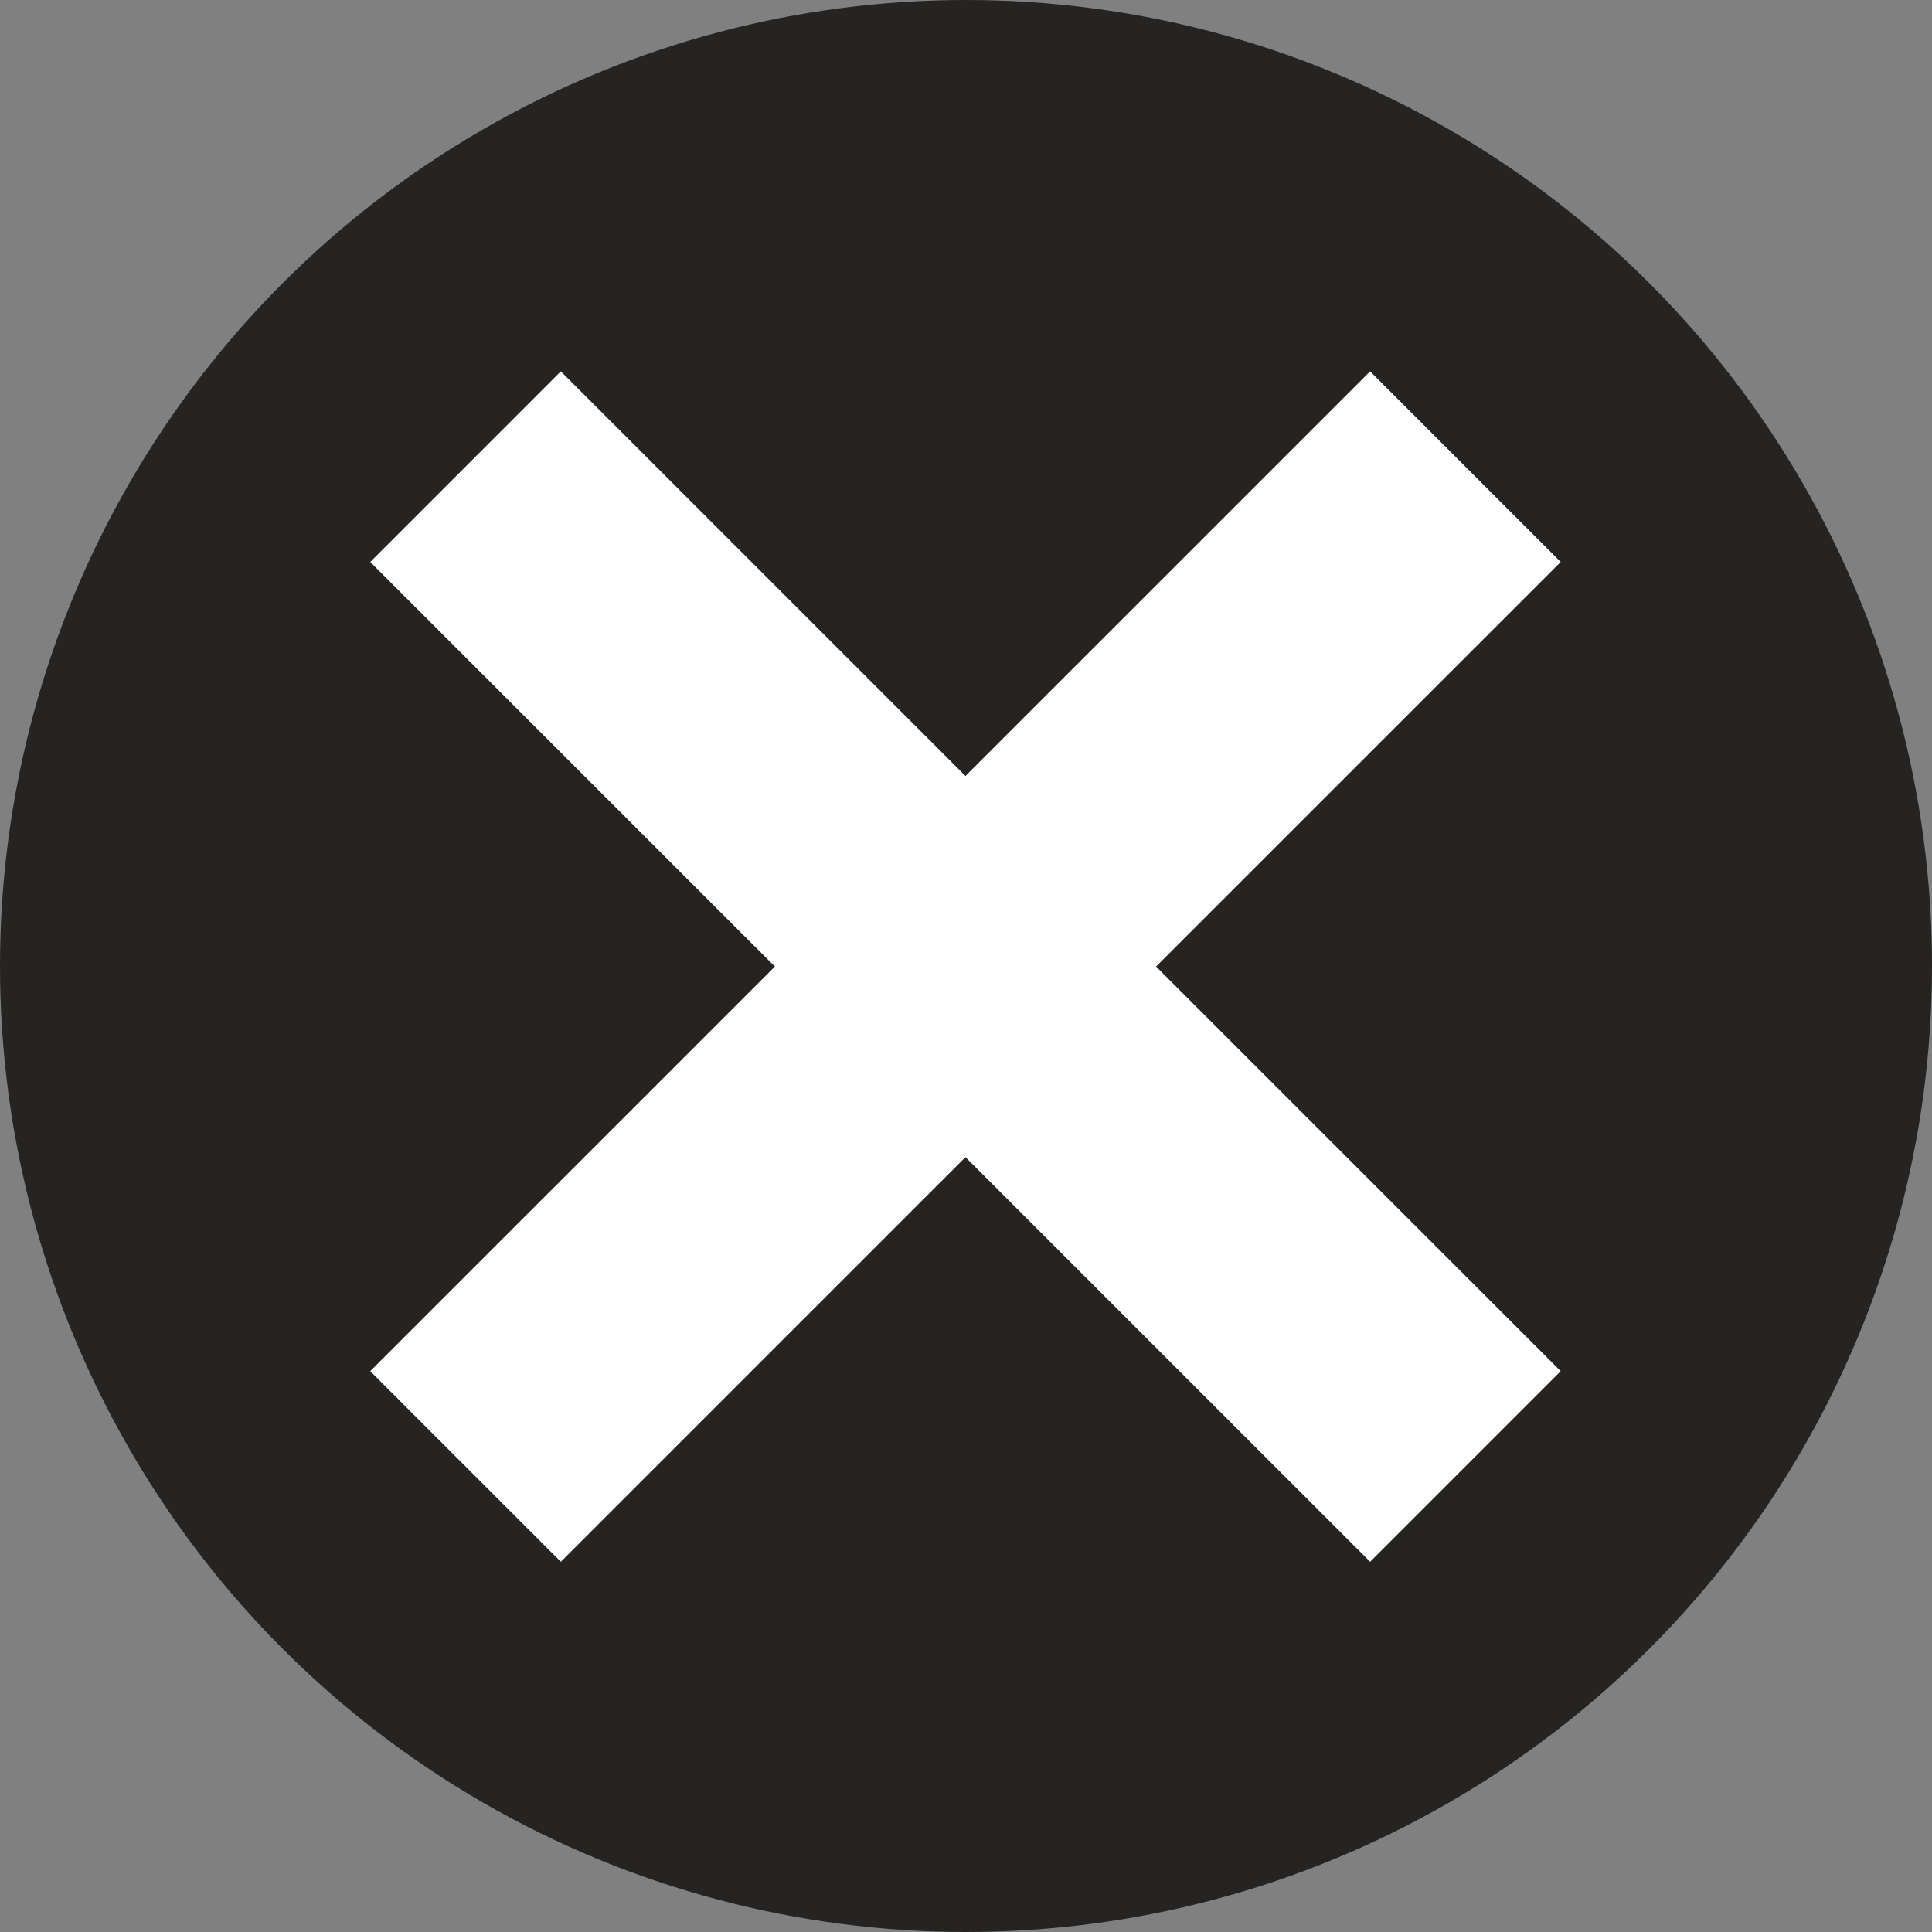
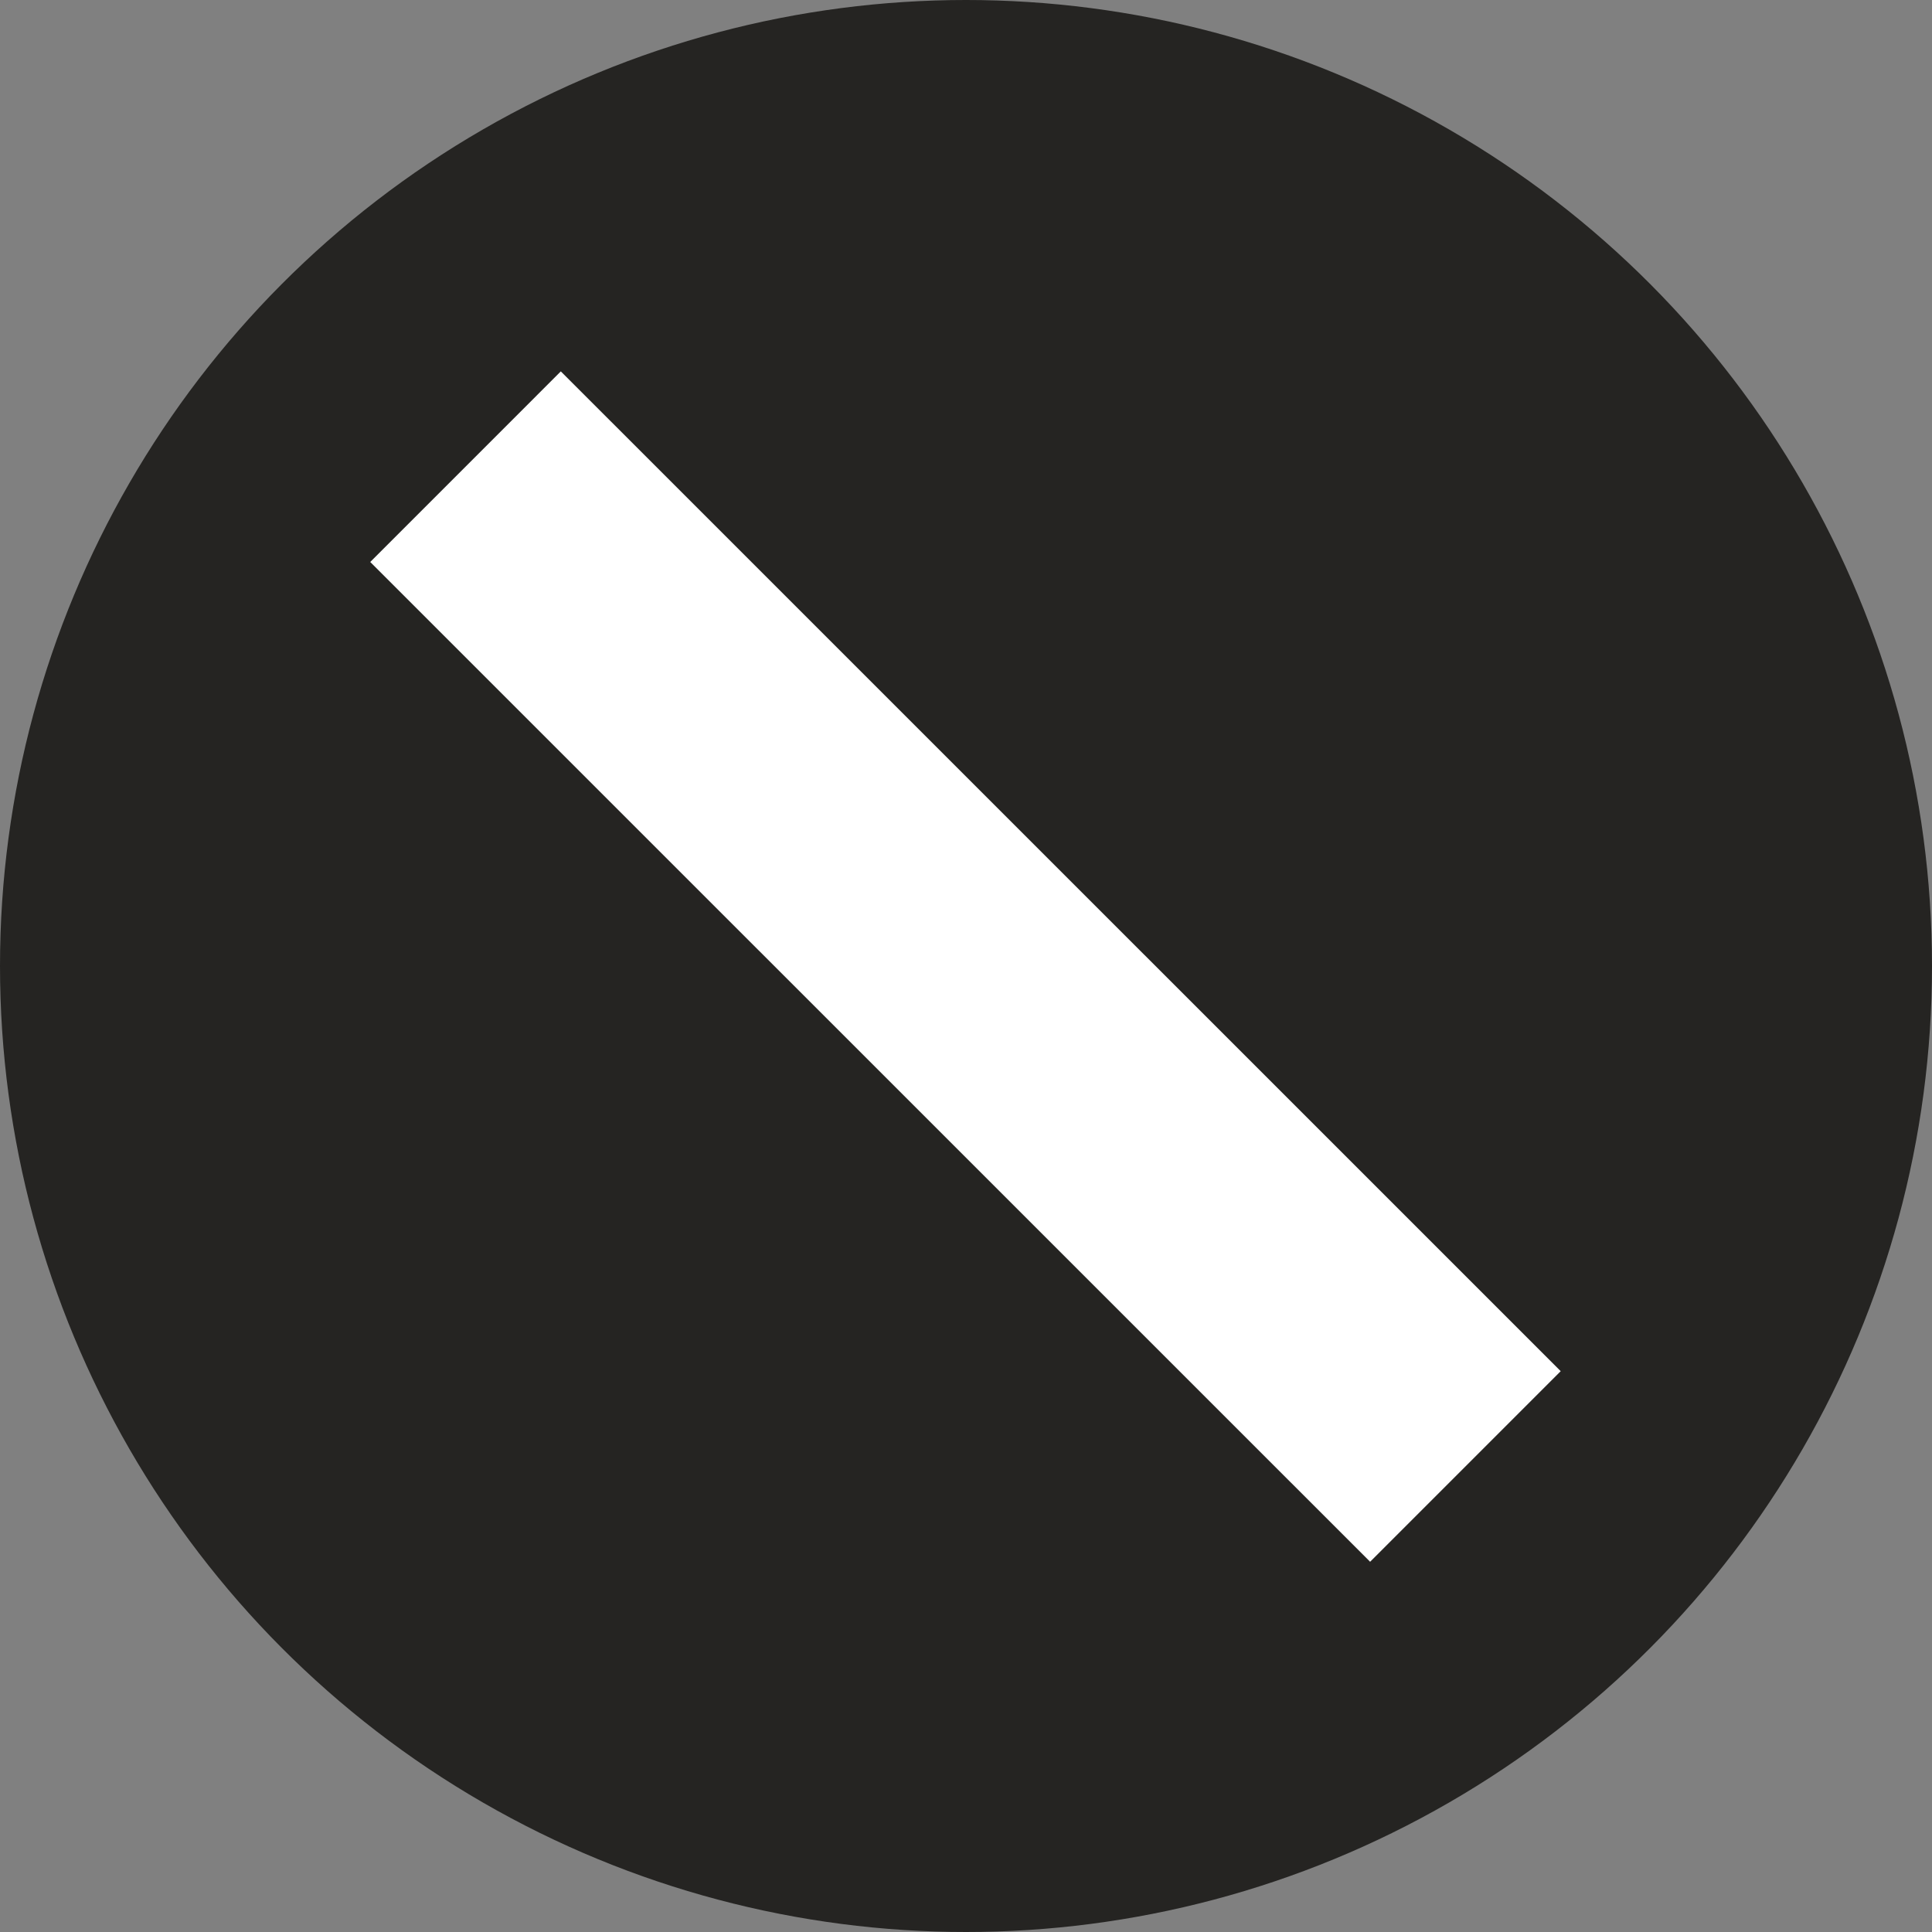
<svg xmlns="http://www.w3.org/2000/svg" id="Layer_1" data-name="Layer 1" viewBox="0 0 200.7 200.7">
  <rect x="0" y="0" width="200.7" height="200.7" fill="#808080" stroke="none" />
  <defs>
    <style>
      .cls-1 {
        fill: none;
        stroke: #fff;
        stroke-miterlimit: 10;
        stroke-width: 28px;
      }

      .cls-2 {
        fill: #252422;
        stroke-width: 0px;
      }
    </style>
  </defs>
  <circle class="cls-2" cx="100.35" cy="100.35" r="100.35" />
-   <line class="cls-1" x1="48.36" y1="152.34" x2="152.23" y2="48.48" />
  <line class="cls-1" x1="152.23" y1="152.34" x2="48.36" y2="48.48" />
</svg>